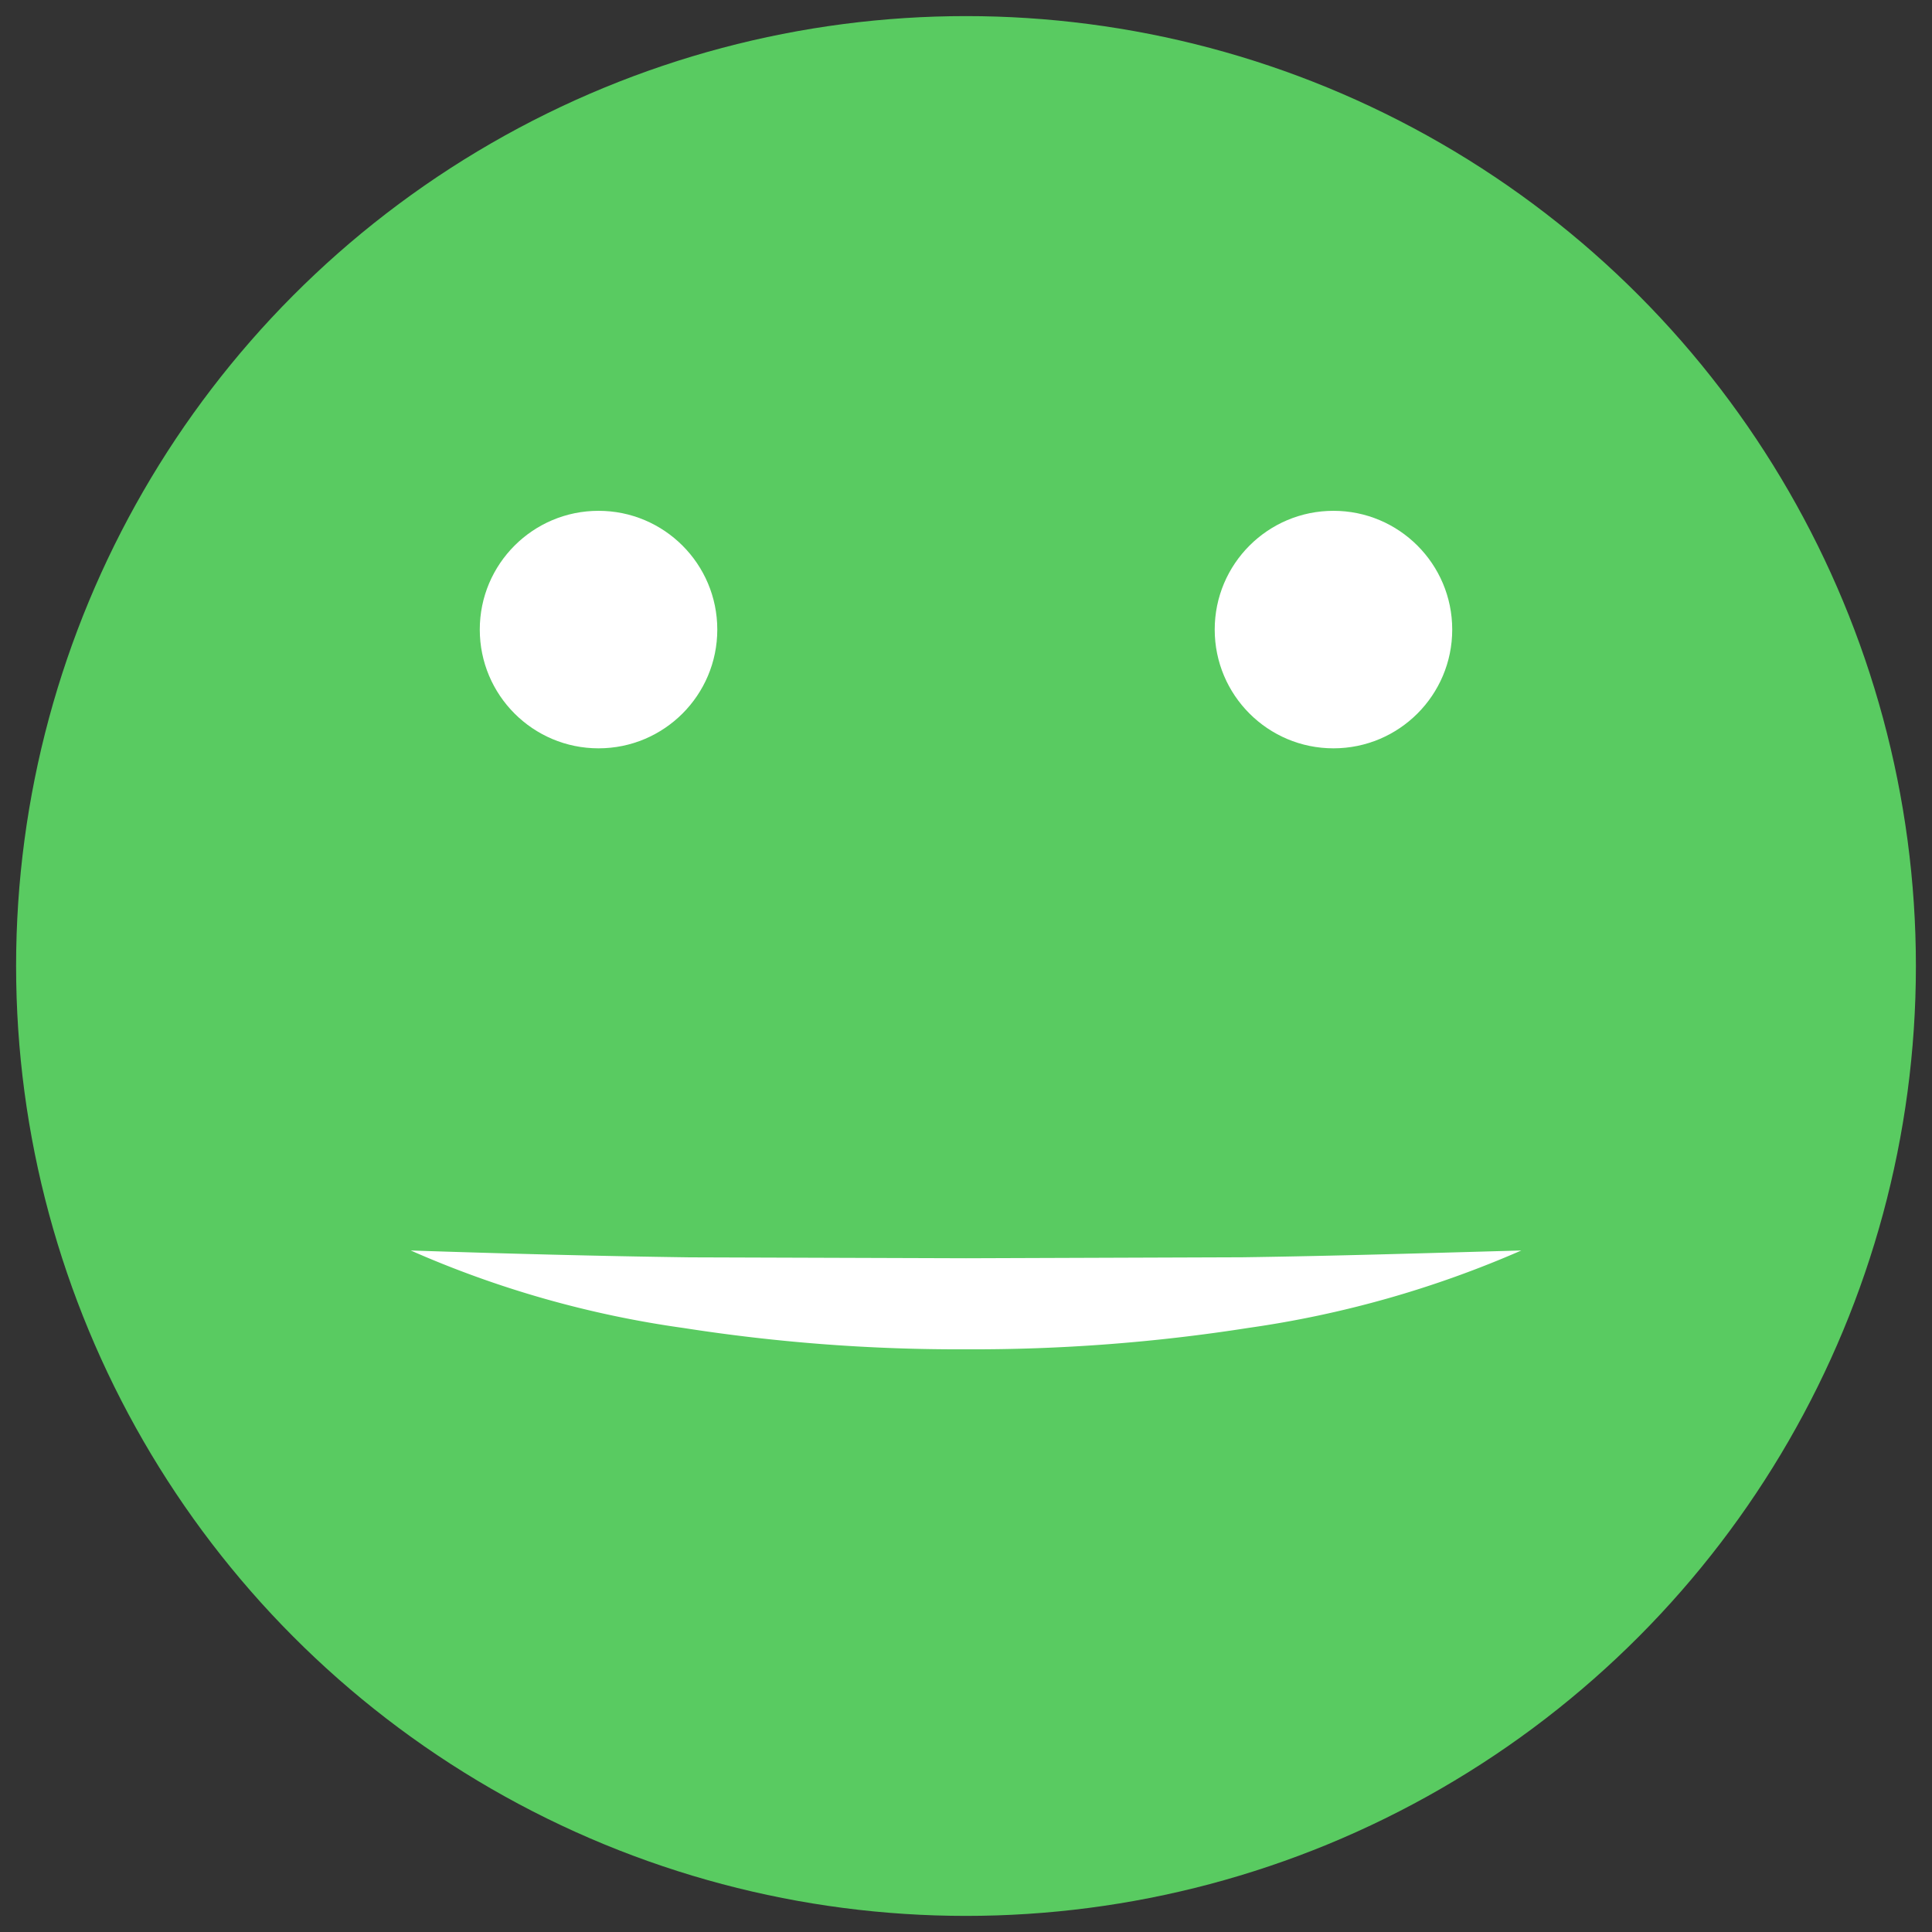
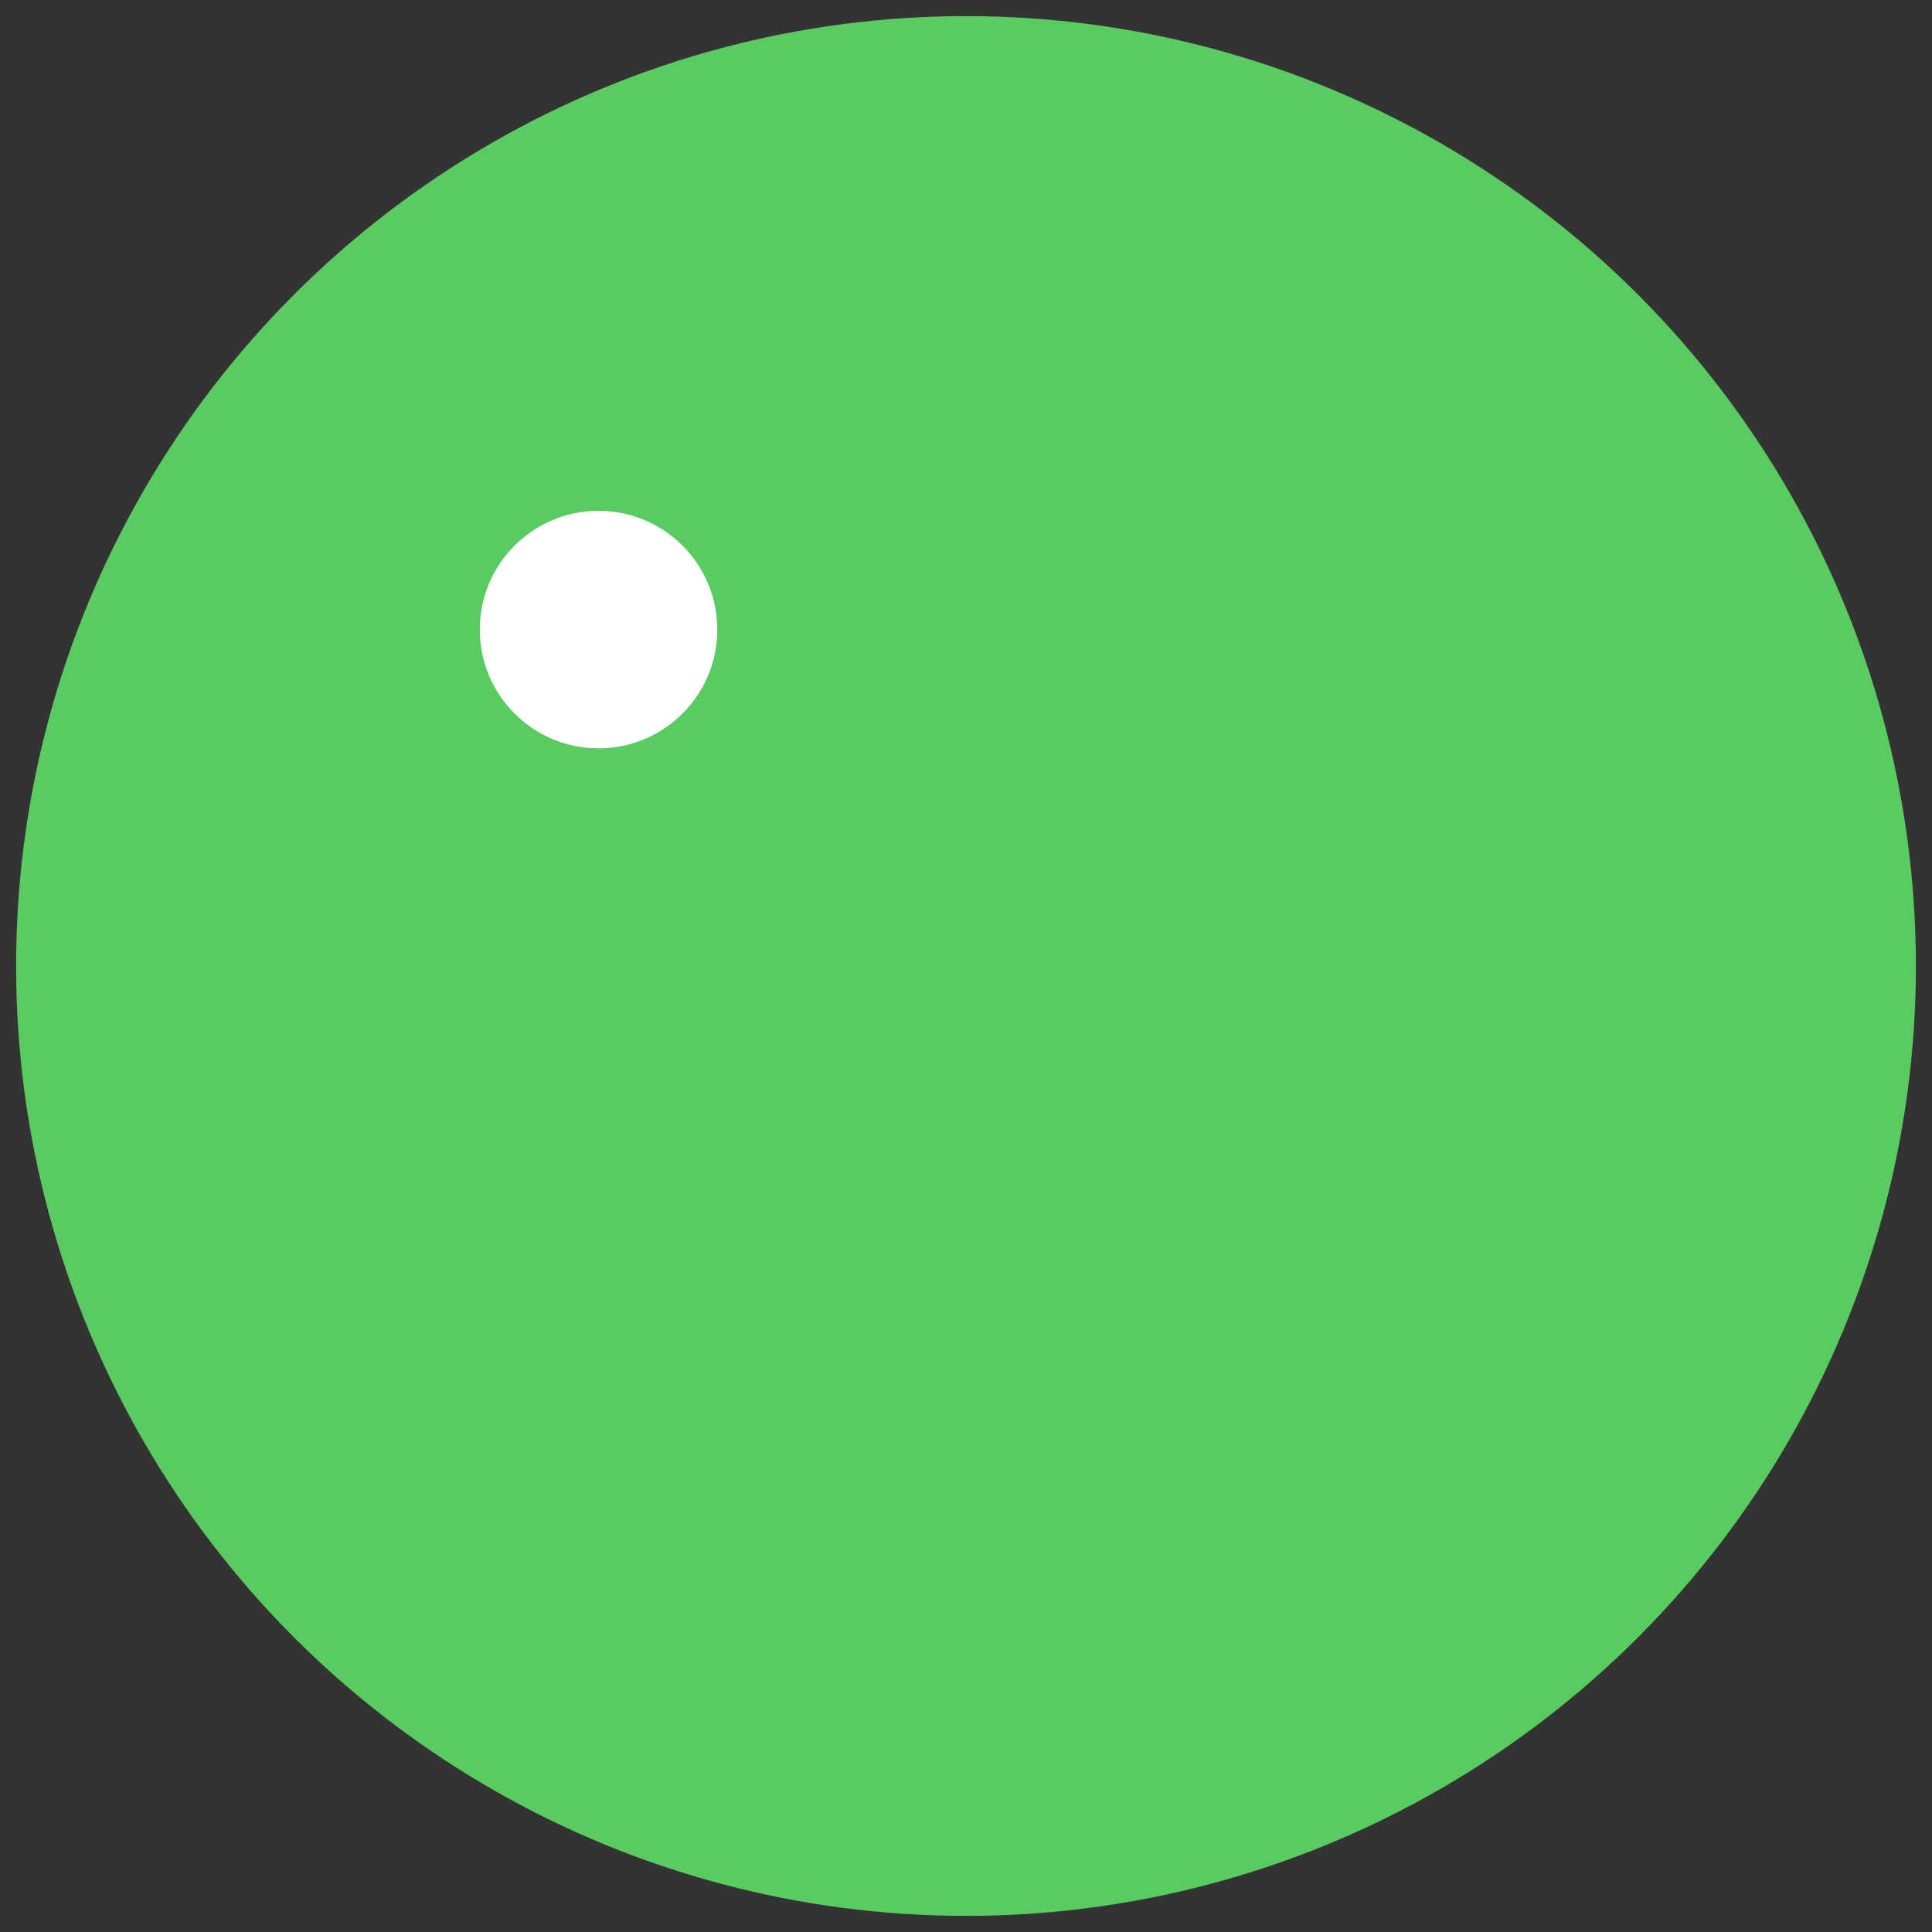
<svg xmlns="http://www.w3.org/2000/svg" id="Layer_1" data-name="Layer 1" width="60" height="60" viewBox="0 0 60 60">
  <rect x="0" y="0" width="60" height="60" fill="#333333" stroke="none" />
  <defs>
    <style>
      .cls-1 {
        fill: #59cb61;
      }

      .cls-2 {
        fill: #fff;
      }
    </style>
  </defs>
  <title>100emoji</title>
  <g>
    <circle class="cls-1" cx="30" cy="30" r="29.5" />
-     <path class="cls-2" d="M47.245,38.835a32.565,32.565,0,0,1-8.479,2.405A55.07,55.07,0,0,1,30,41.904a55.359,55.359,0,0,1-8.765-.661,31.897,31.897,0,0,1-8.479-2.408c2.947.098,5.802.174,8.667.213L30,39.076l8.576-.03C41.44,39.006,44.296,38.917,47.245,38.835Z" />
-     <circle class="cls-2" cx="41.412" cy="19.552" r="3.688" />
    <circle class="cls-2" cx="18.588" cy="19.552" r="3.688" />
  </g>
</svg>